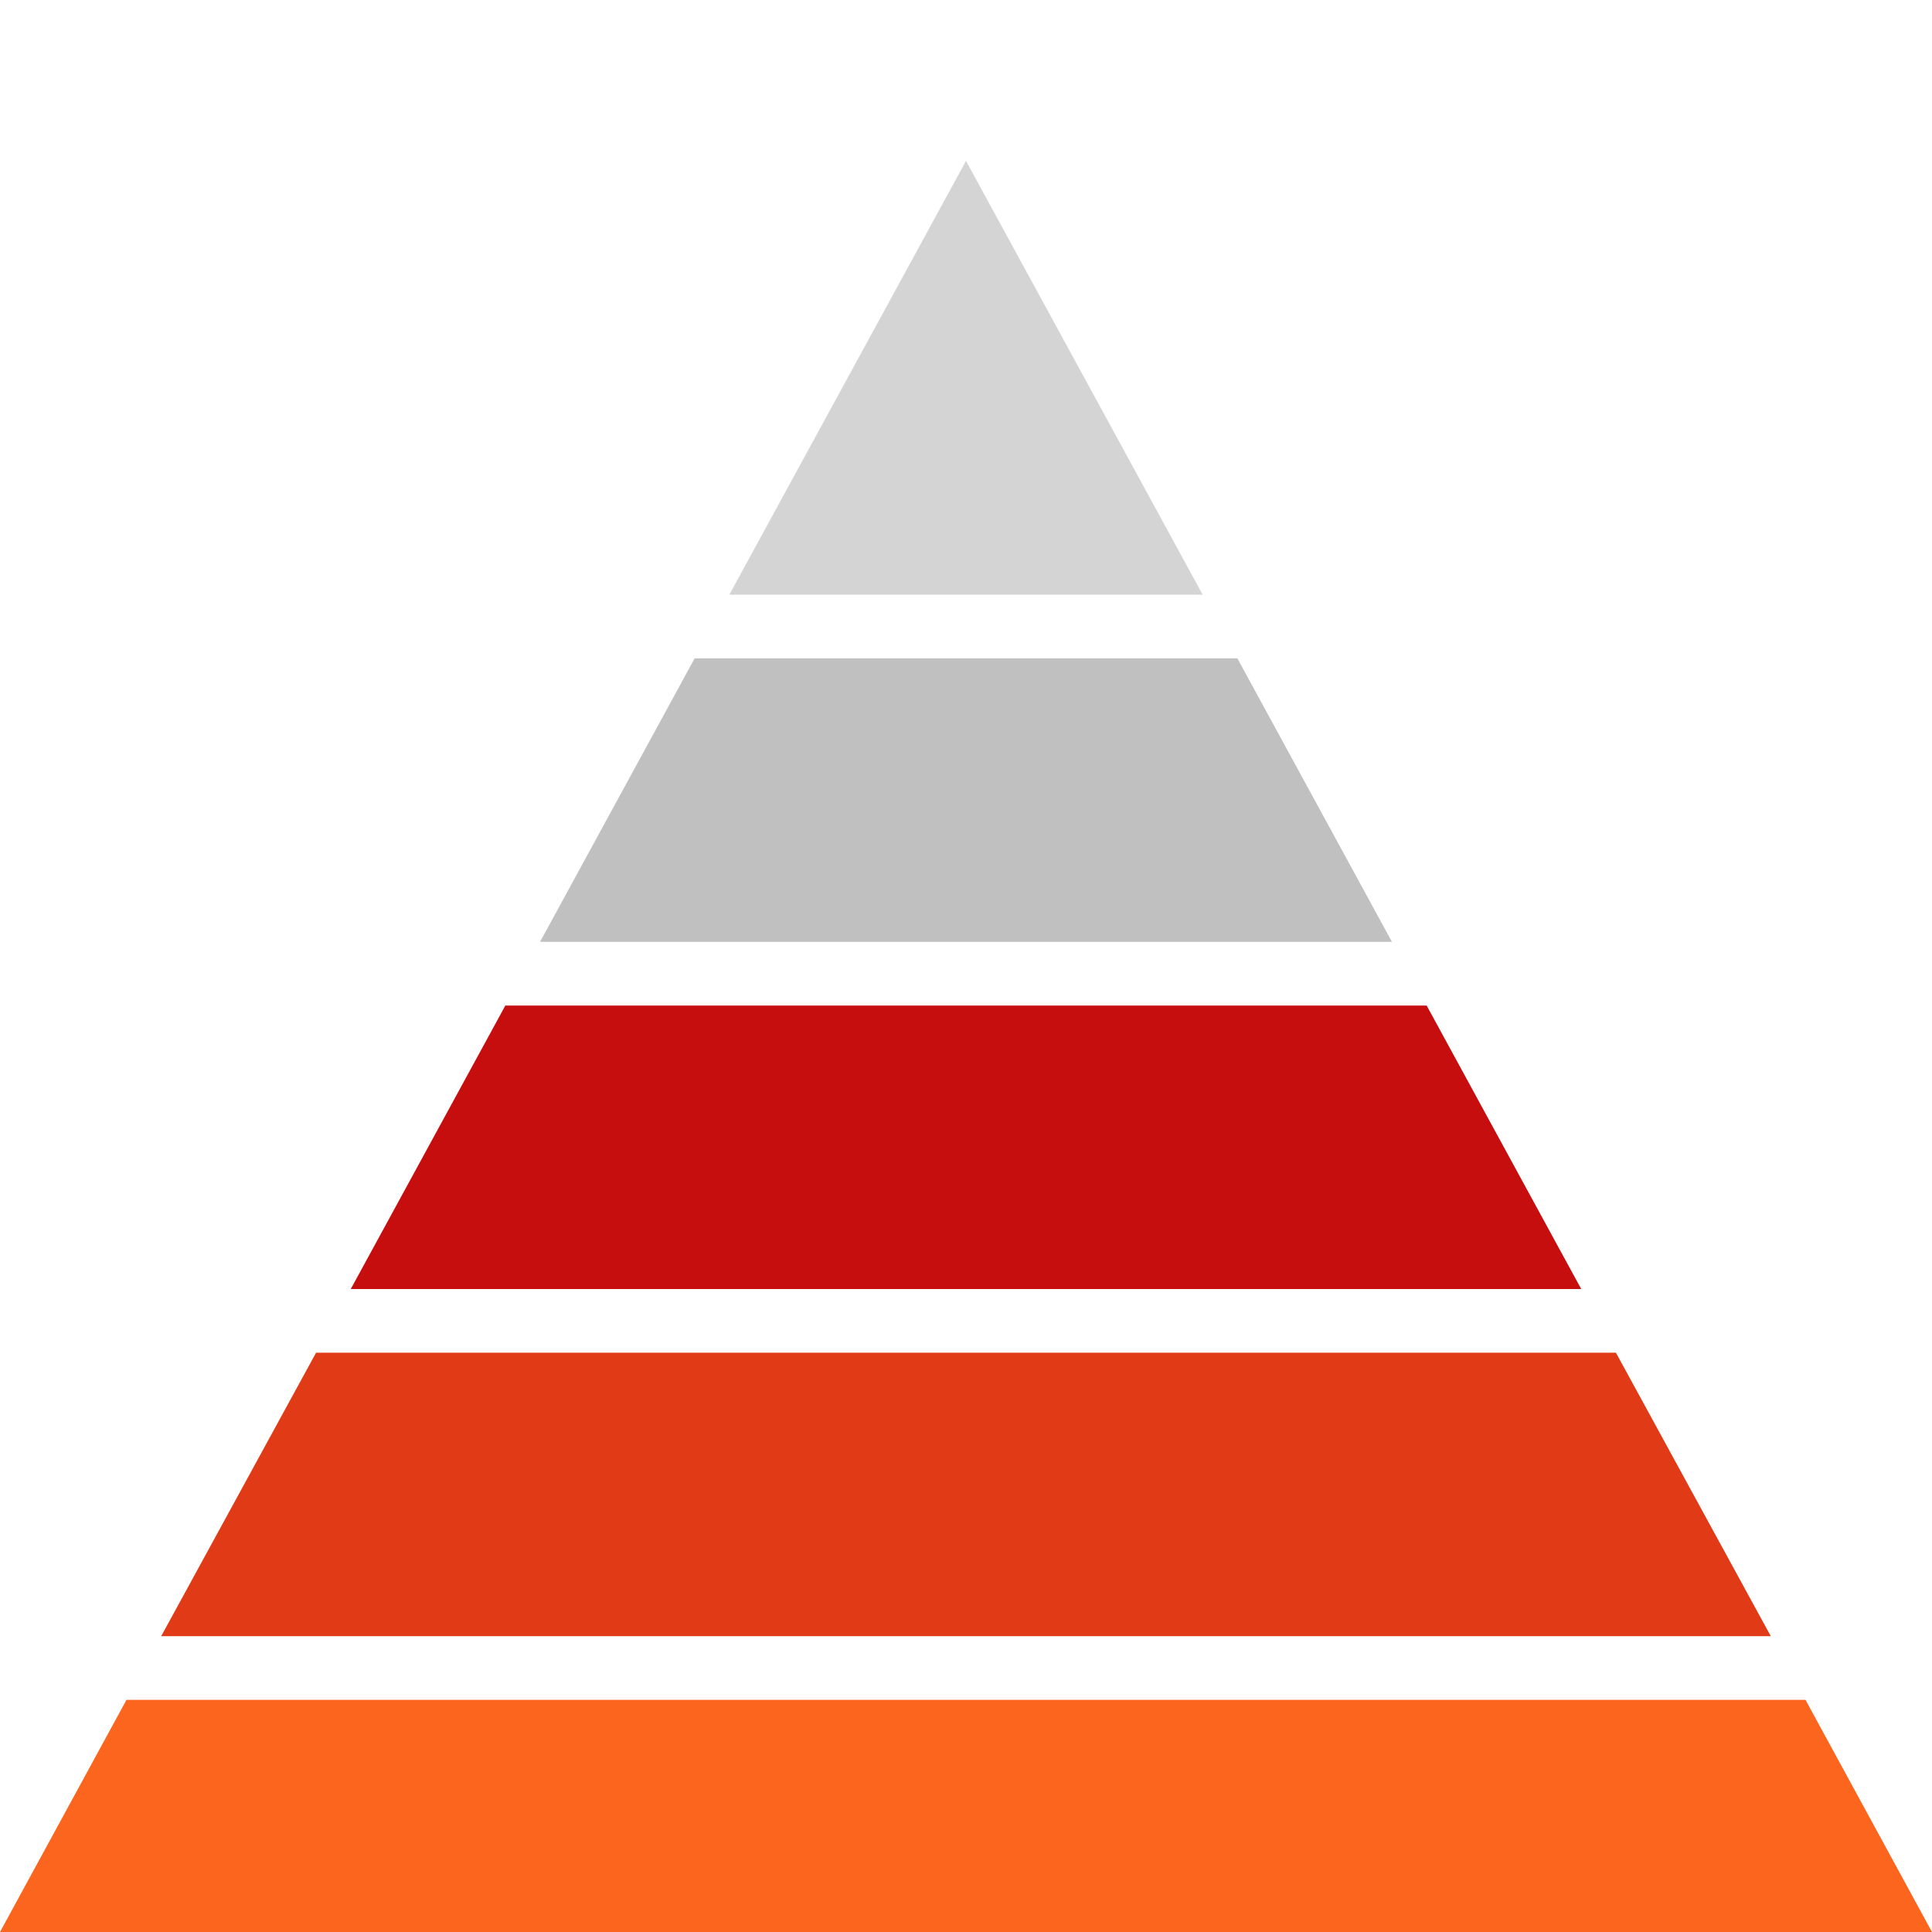
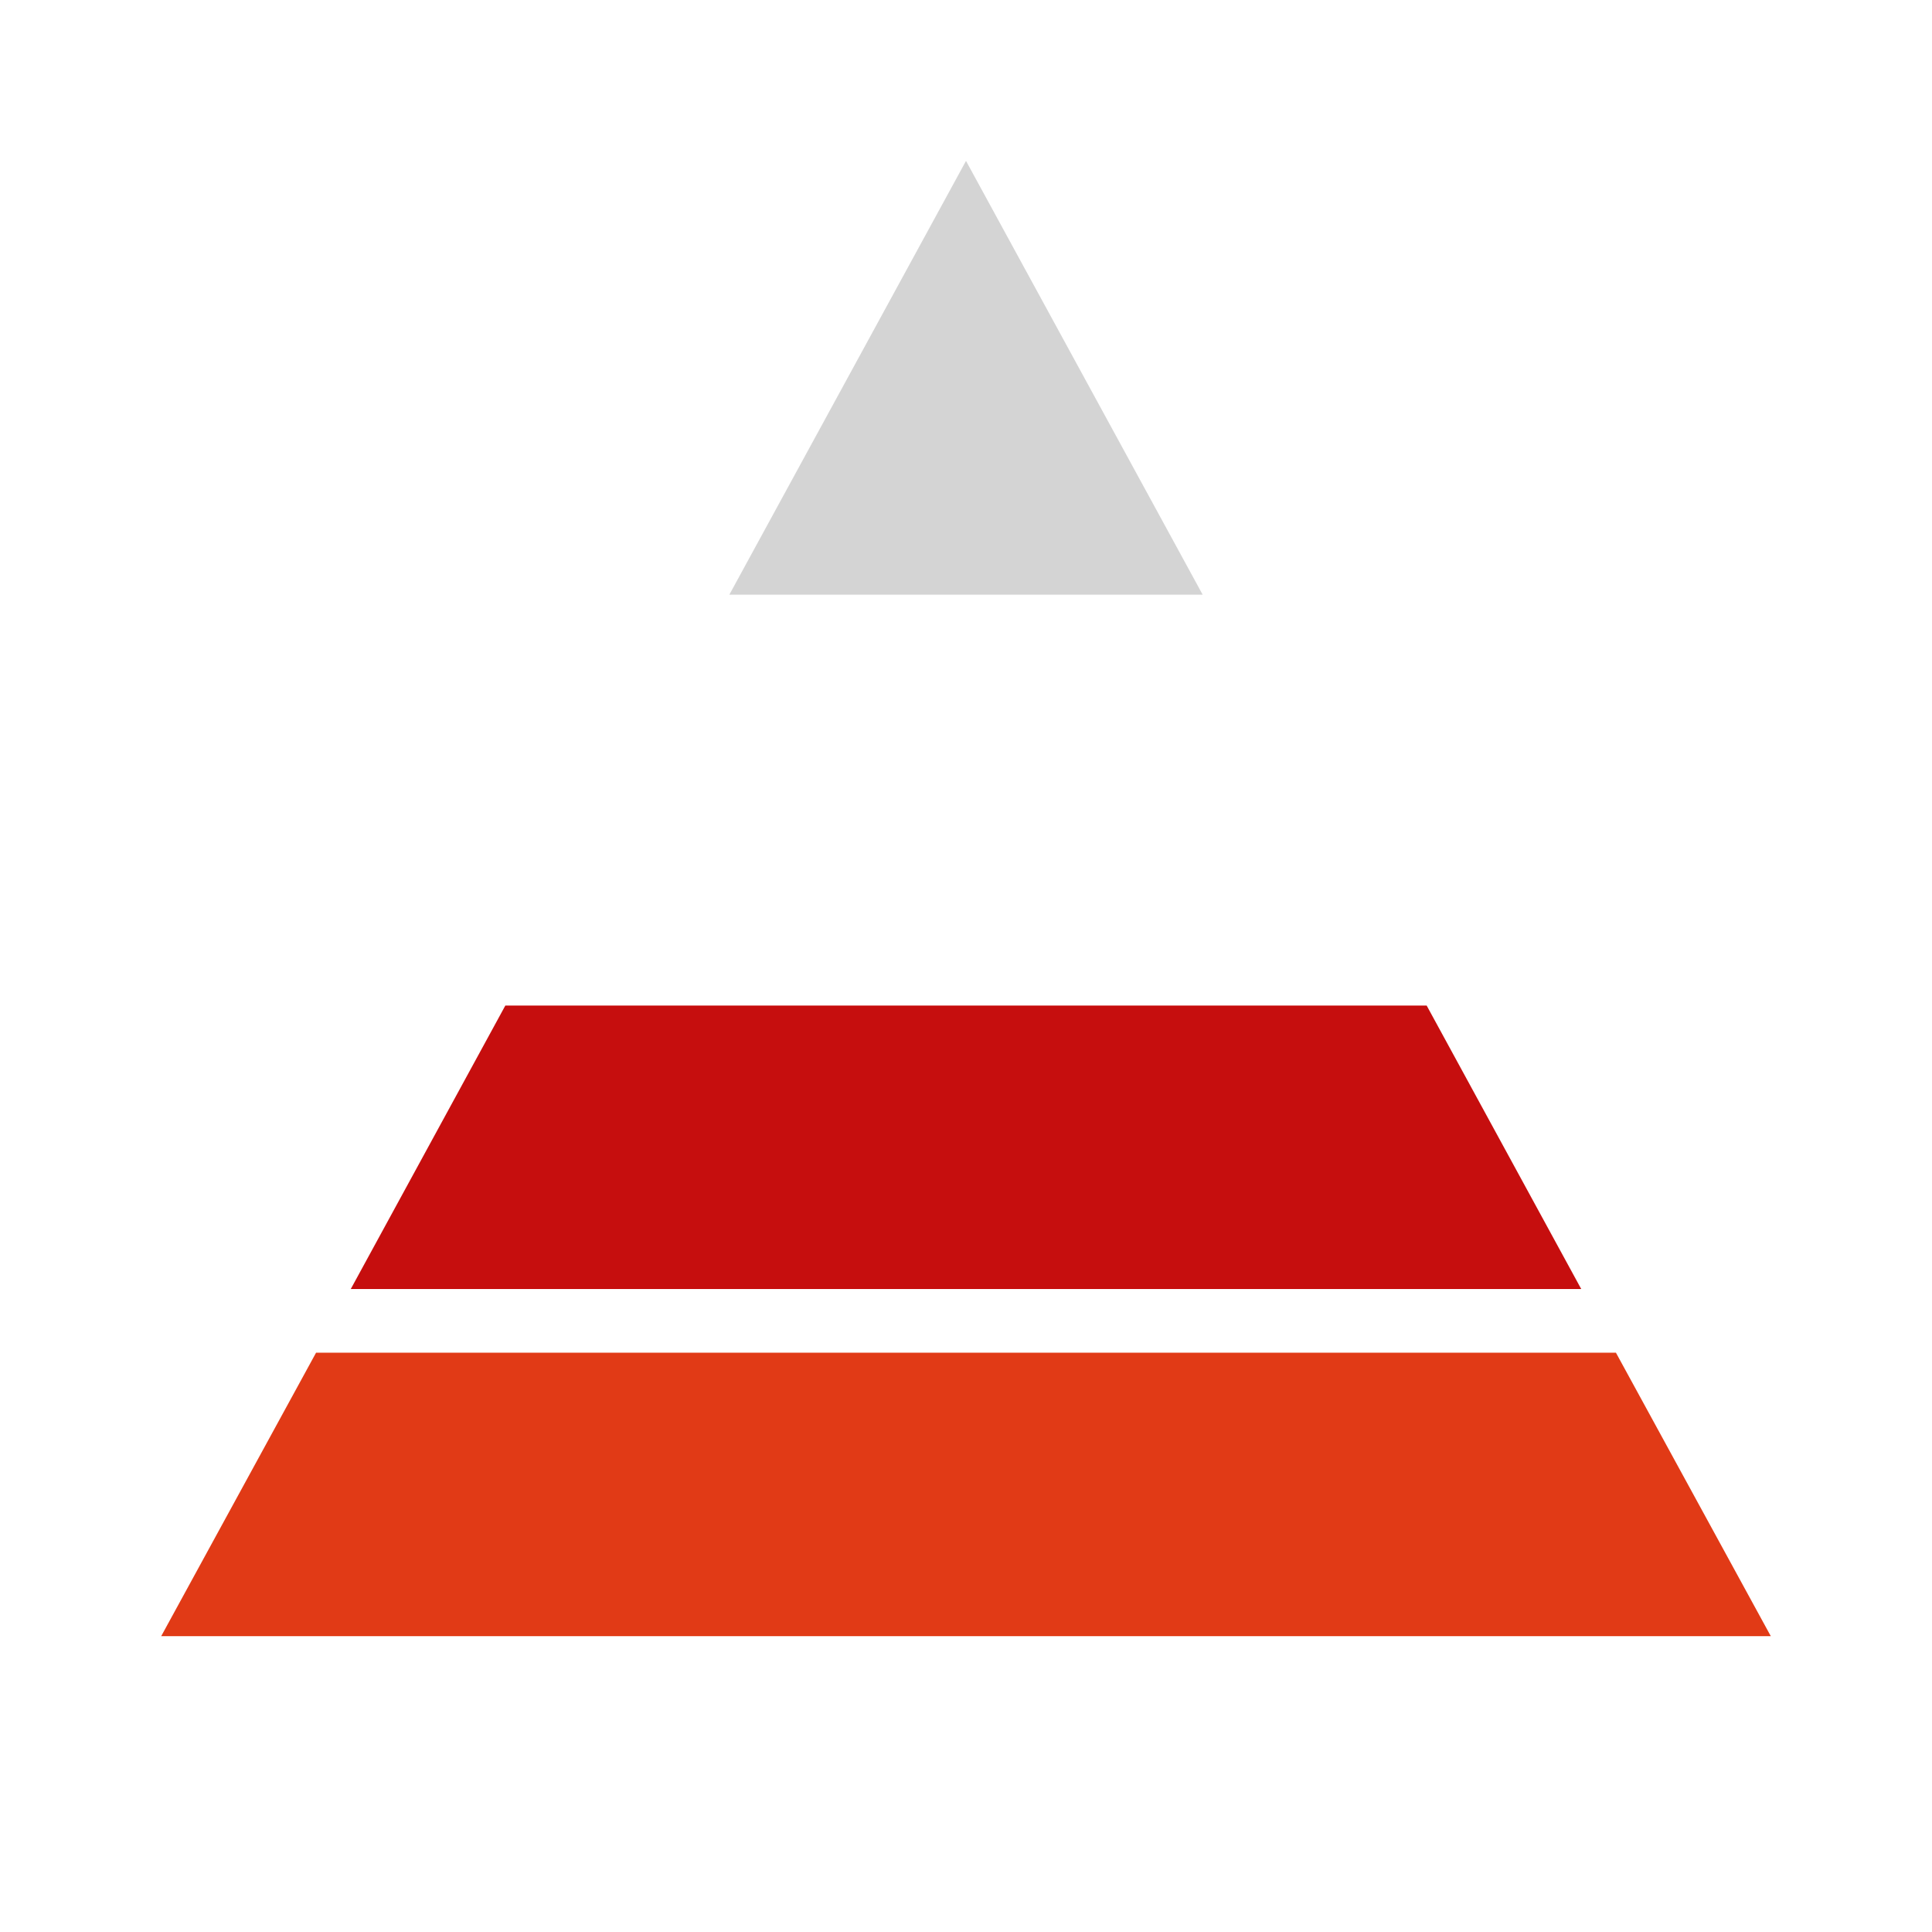
<svg xmlns="http://www.w3.org/2000/svg" id="Layer_1" data-name="Layer 1" viewBox="0 0 64 64">
  <defs>
    <style>.cls-1,.cls-4{fill:#aaa;}.cls-1{opacity:0.5;}.cls-2{fill:#c60e0e;}.cls-3{fill:#e13a16;}.cls-4{opacity:0.75;}.cls-5{fill:#fb651d;}</style>
  </defs>
  <title>vote_medium</title>
  <polygon class="cls-1" points="39.84 19.7 32 5.33 24.16 19.7 39.84 19.7" />
  <polygon class="cls-2" points="16.74 33.31 11.62 42.7 52.38 42.7 47.26 33.31 16.74 33.31" />
  <polygon class="cls-3" points="58.66 54.2 53.53 44.81 10.47 44.81 5.34 54.2 58.66 54.2" />
-   <polygon class="cls-4" points="23.01 21.81 17.89 31.2 46.11 31.2 40.99 21.81 23.01 21.81" />
-   <polygon class="cls-5" points="4.19 56.31 0 64 64 64 59.81 56.31 4.19 56.31" />
</svg>